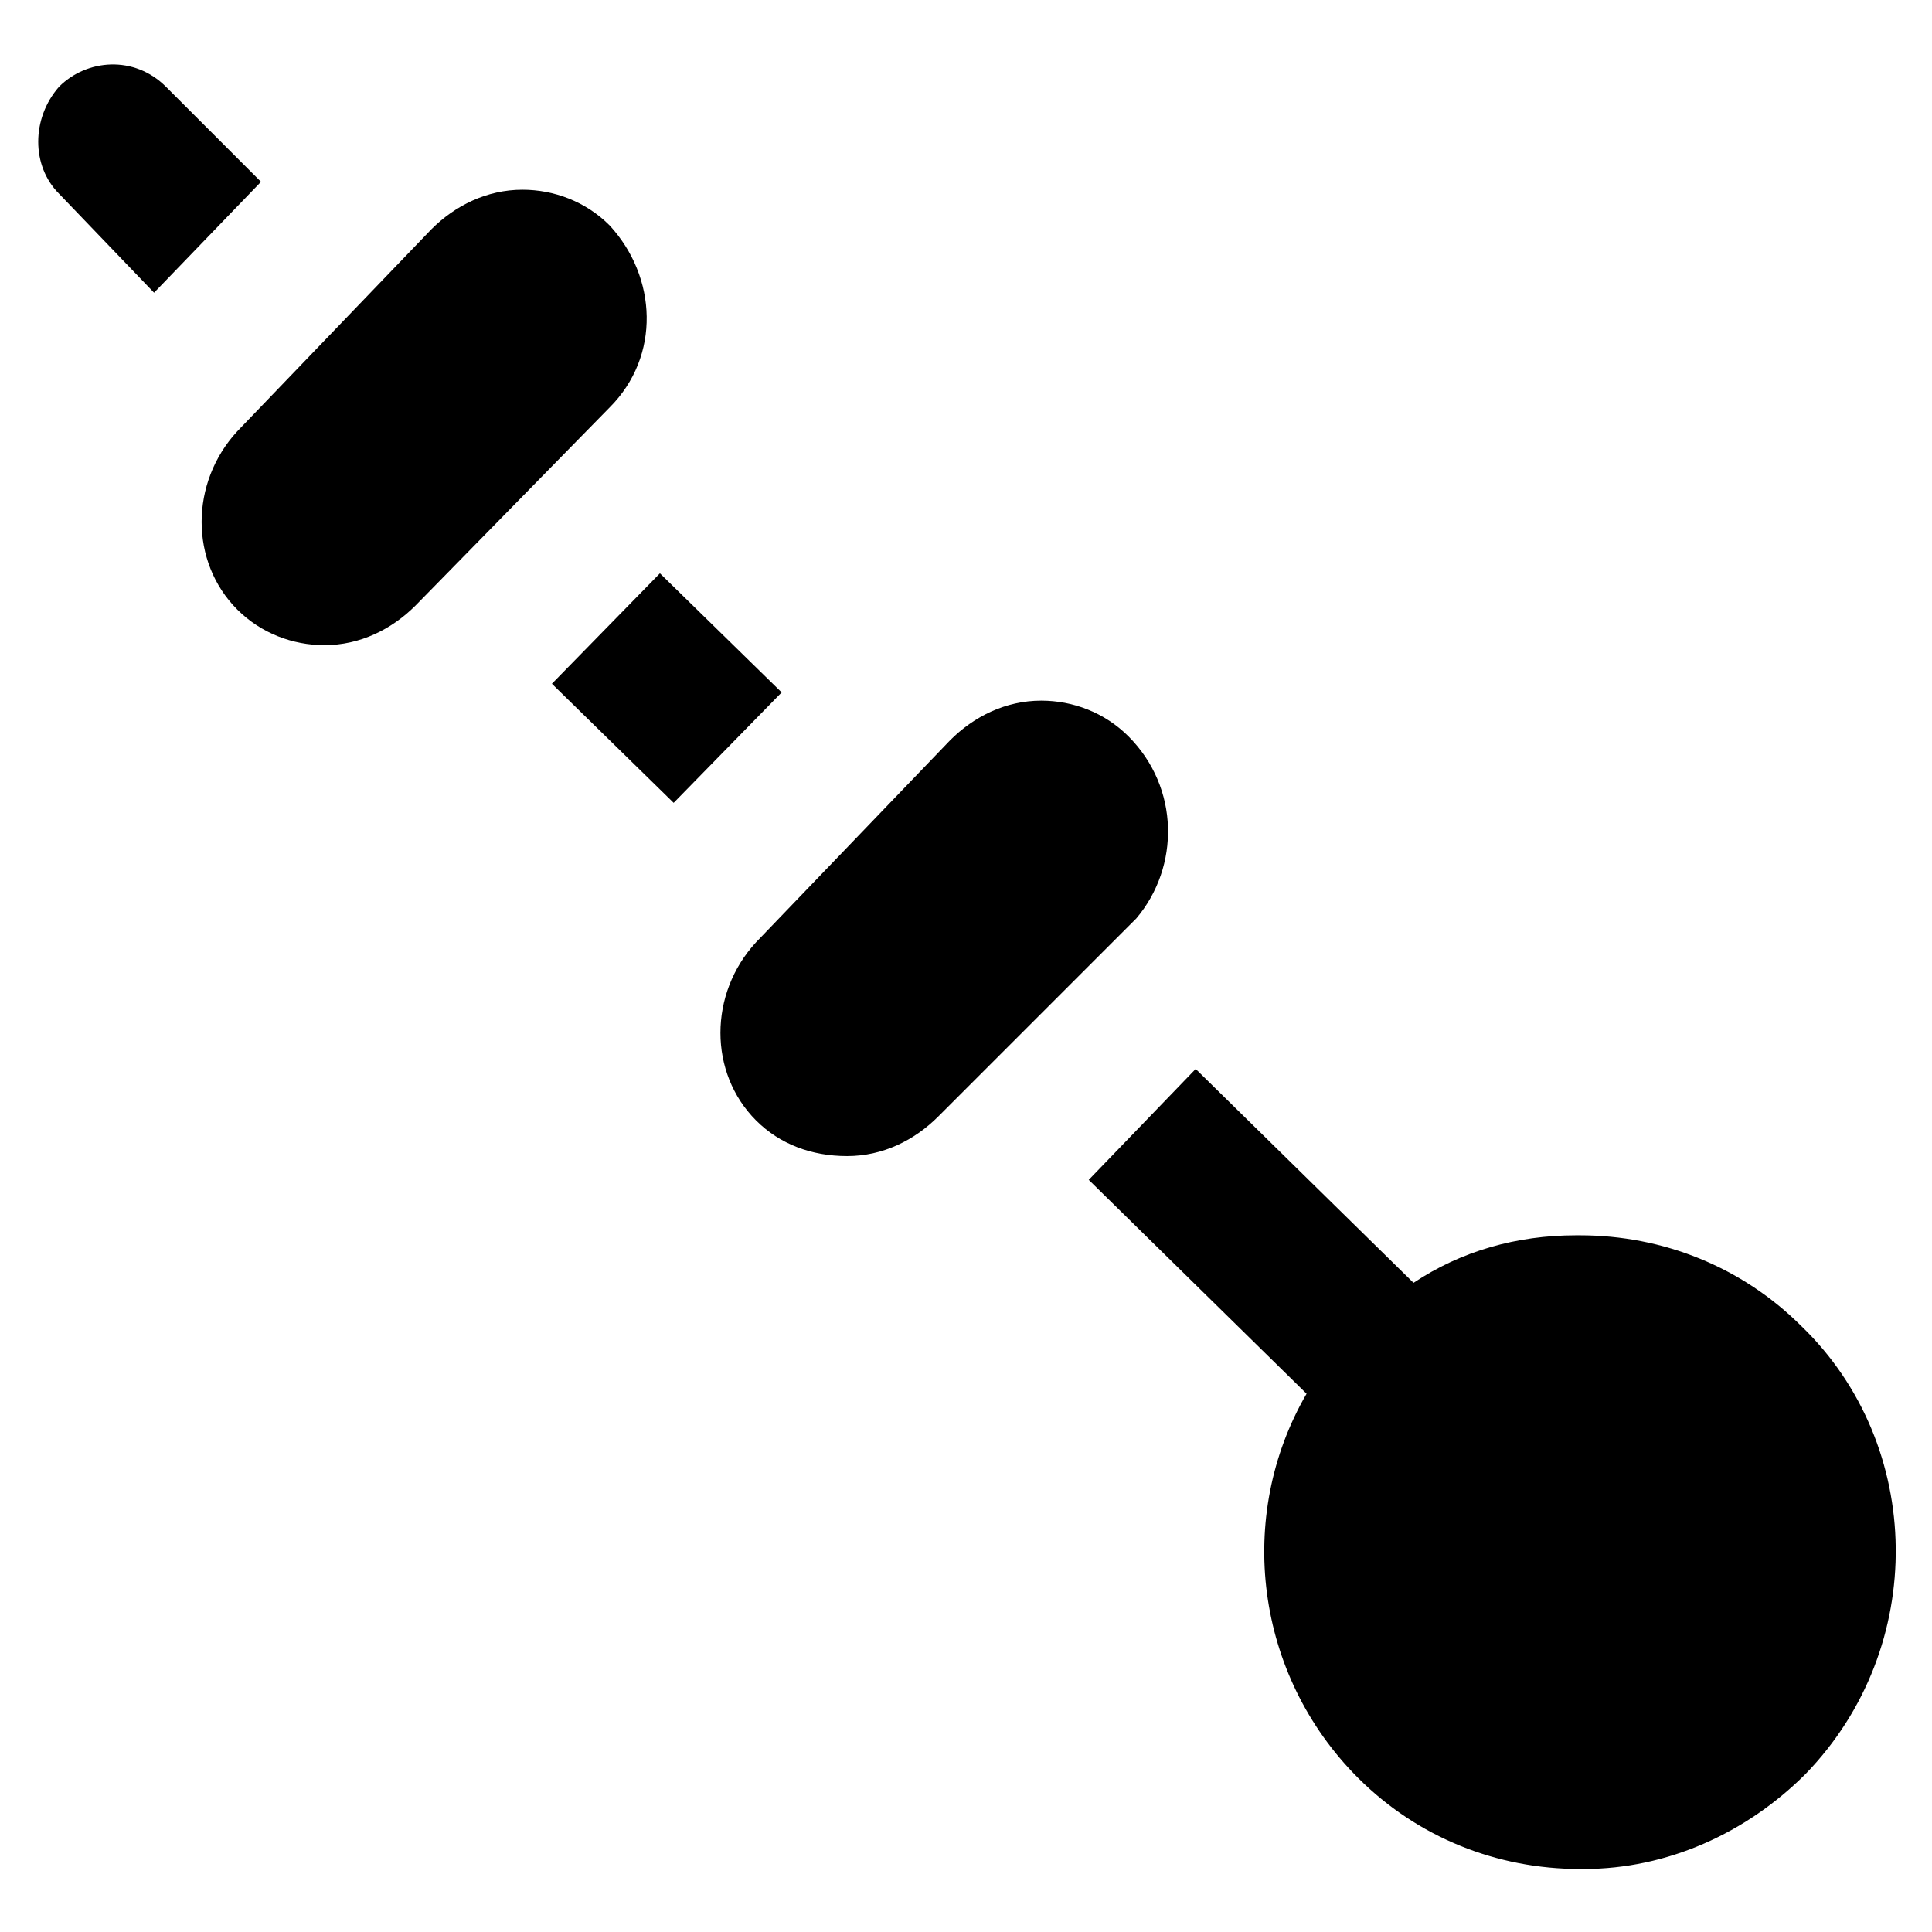
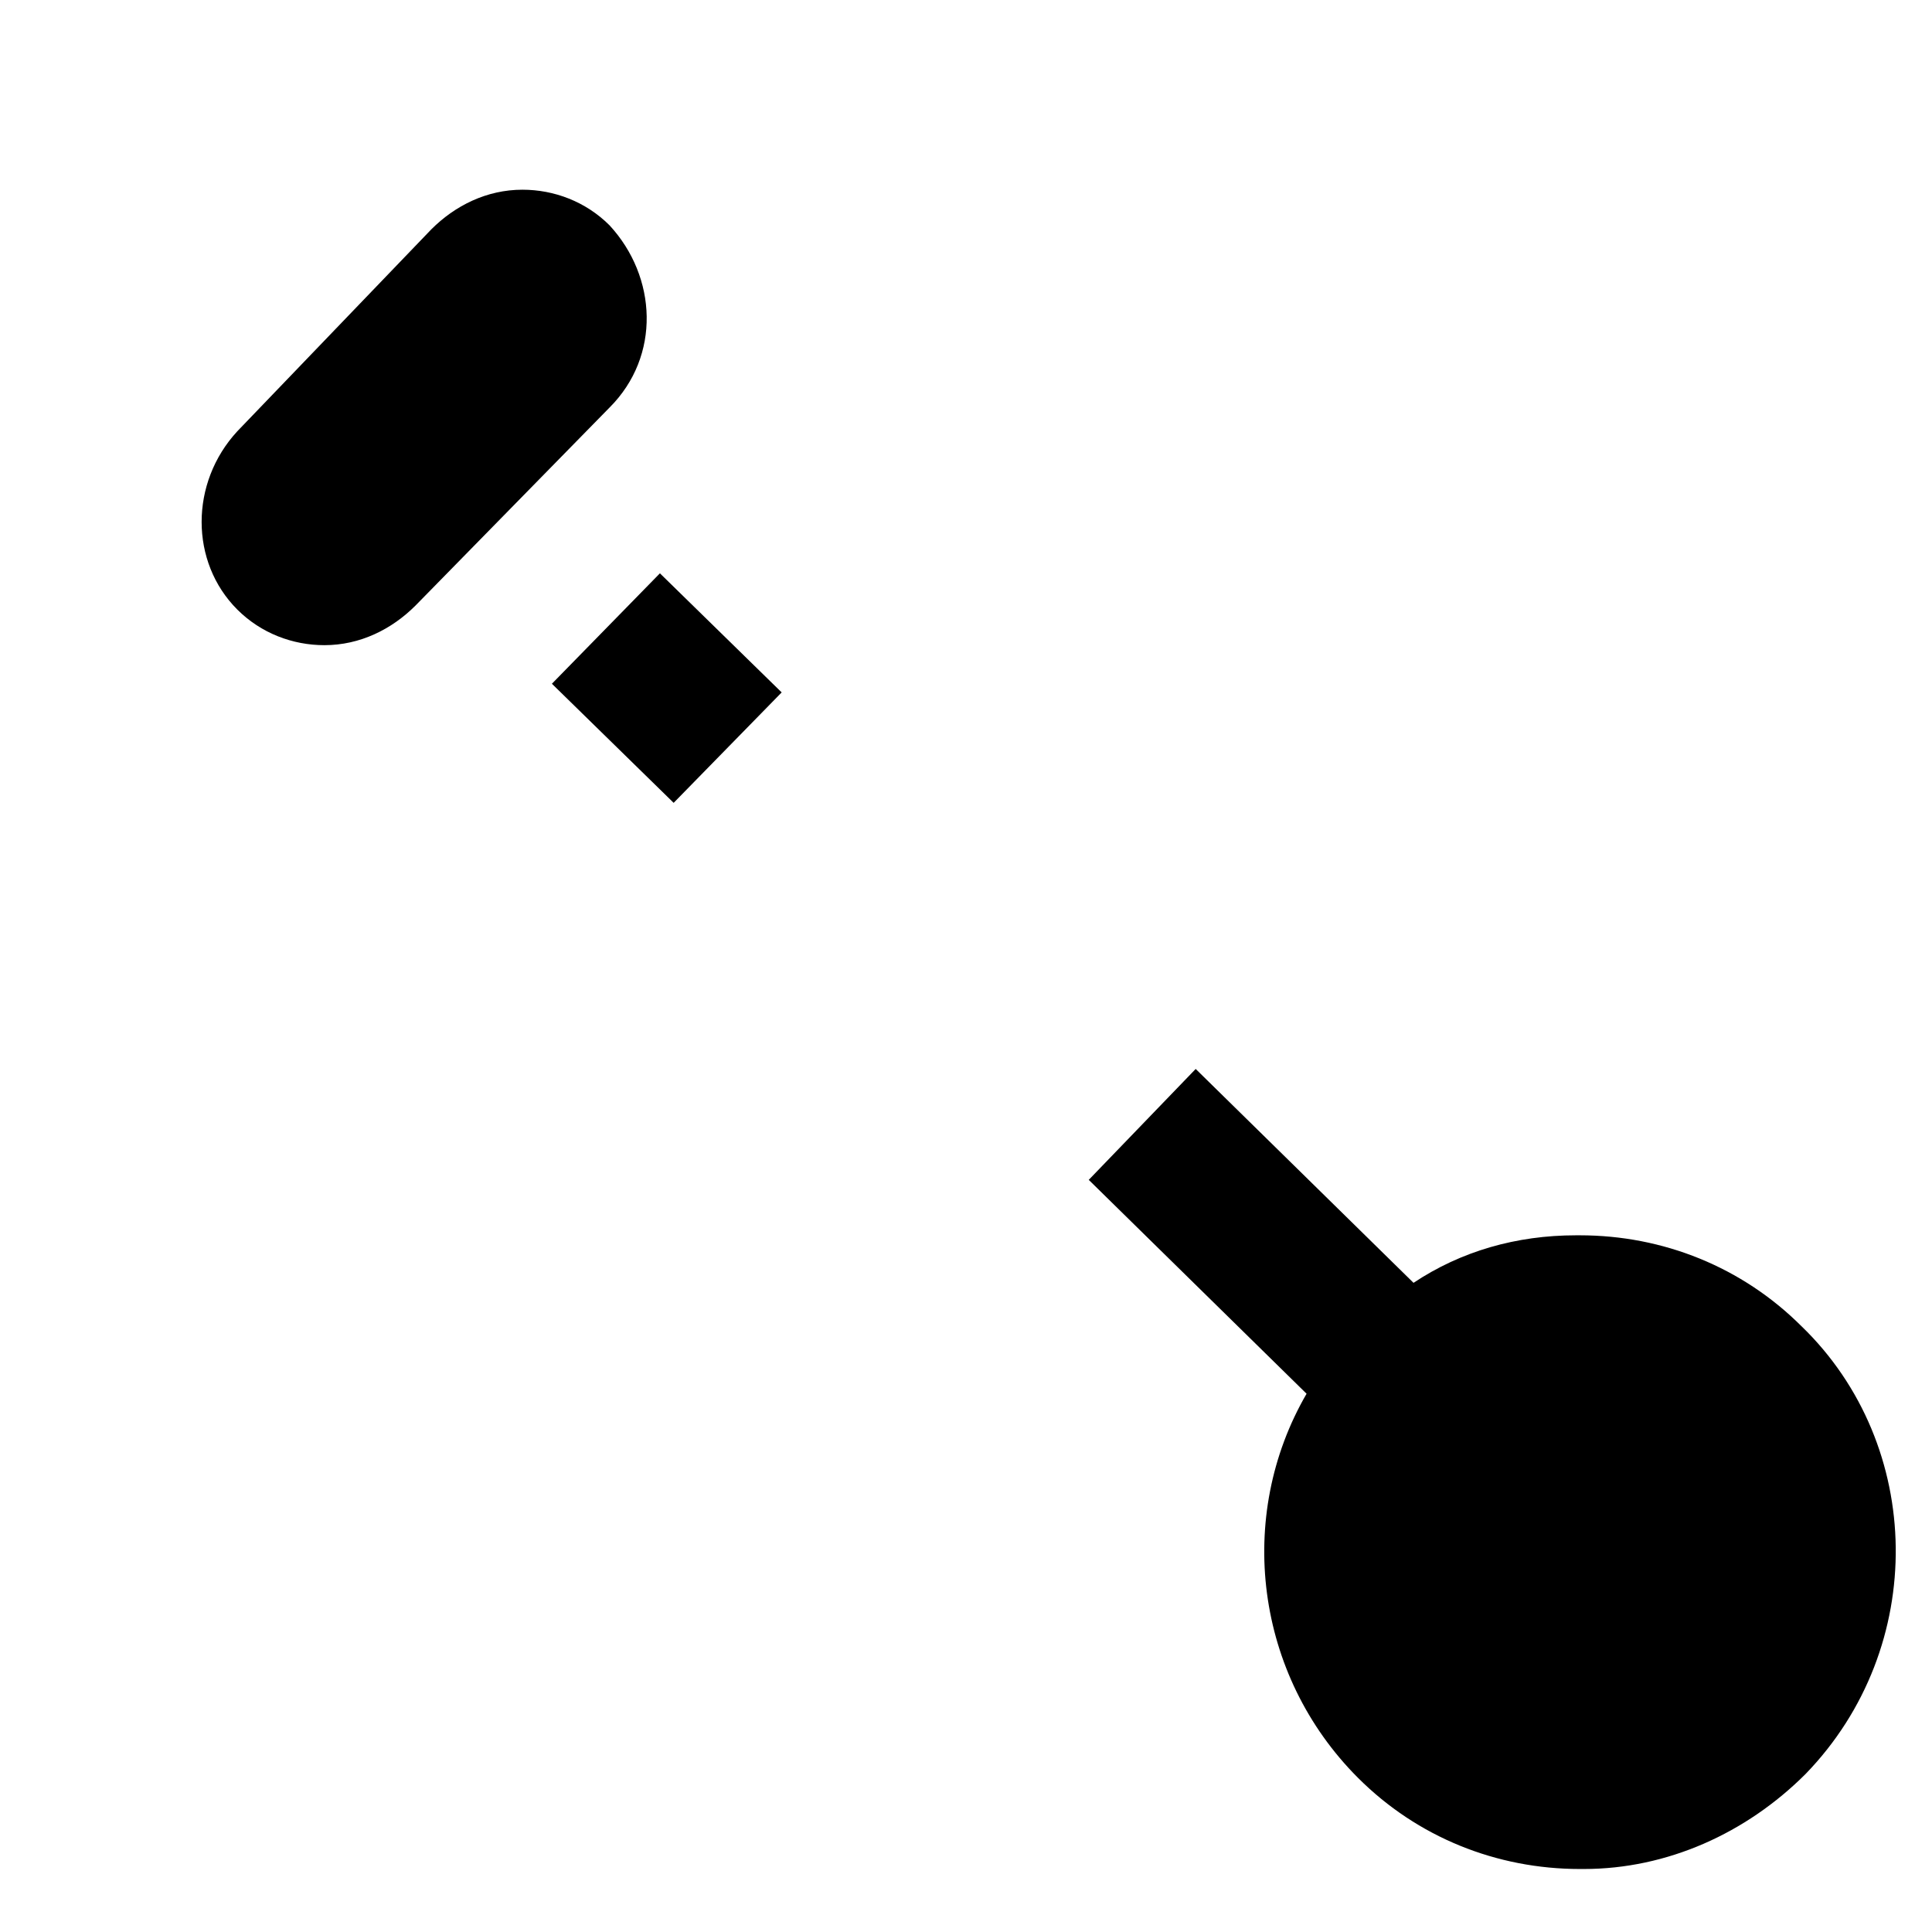
<svg xmlns="http://www.w3.org/2000/svg" fill="#000000" width="800px" height="800px" version="1.1" viewBox="144 144 512 512">
  <g>
    <path d="m305.54 203.72c-6.297-6.297-14.695-9.445-23.09-9.445-9.445 0-17.844 4.199-24.141 10.496l-51.43 53.531c-12.594 13.645-12.594 34.637 0 47.23 6.297 6.297 14.695 9.445 23.09 9.445 9.445 0 17.844-4.199 24.141-10.496l51.43-52.48c13.645-13.645 12.594-34.637 0-48.281z" />
-     <path d="m443.03 339.12c-6.297-6.297-14.695-9.445-23.09-9.445-9.445 0-17.844 4.199-24.141 10.496l-51.43 53.531c-12.594 13.645-12.594 34.637 0 47.23 6.297 6.297 14.695 9.445 24.141 9.445 9.445 0 17.844-4.199 24.141-10.496l52.477-52.477c11.547-13.648 11.547-34.641-2.098-48.285z" />
-     <path d="m187.98 166.99c-8.398-8.398-20.992-7.348-28.34 0-7.348 8.398-7.348 20.992 0 28.34l25.188 26.238 28.34-29.391z" />
    <path d="m290.26 325.2 28.625-29.266 32.266 31.562-28.625 29.266z" />
    <path d="m621.46 495.51c-15.742-15.742-36.734-24.141-58.777-24.141h-1.051c-15.742 0-30.438 4.199-43.035 12.594l-57.727-56.68-28.34 29.391 57.727 56.68c-18.895 32.539-13.645 74.523 13.645 101.81 15.742 15.742 36.734 24.141 58.777 24.141h1.051c22.043 0 43.035-9.445 58.777-25.191 32.539-33.586 31.492-87.117-1.047-118.61z" />
  </g>
</svg>